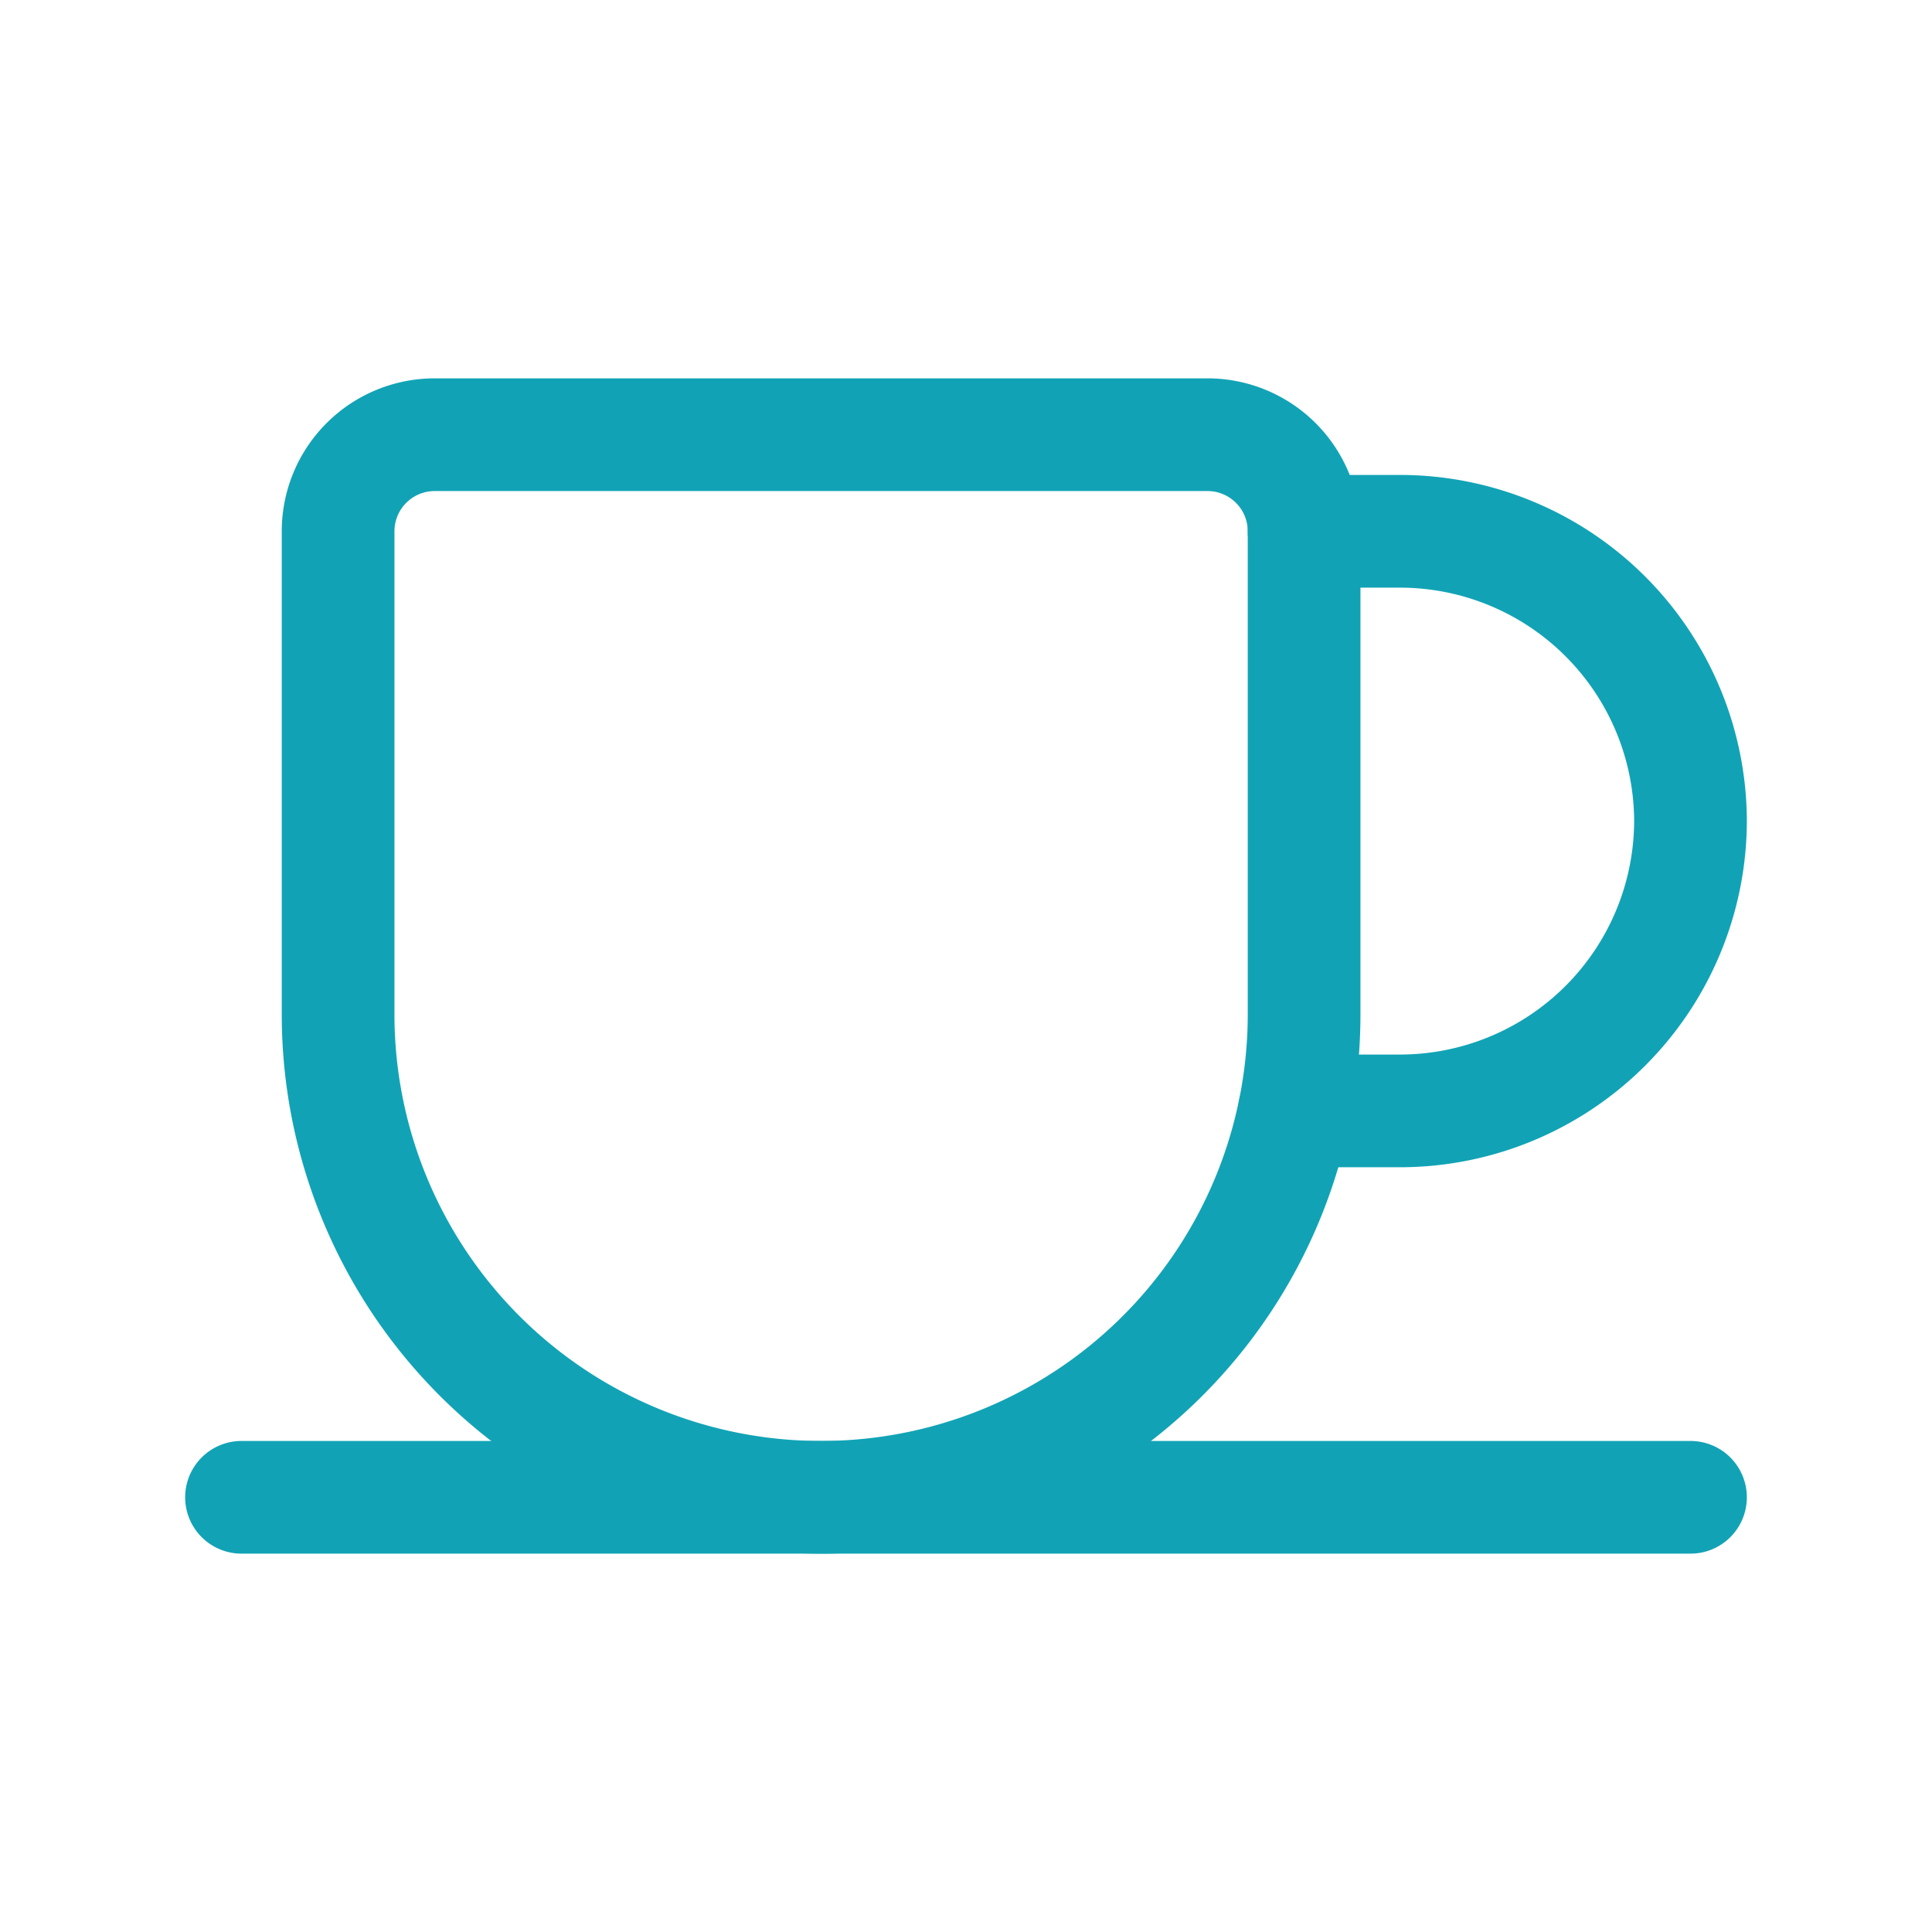
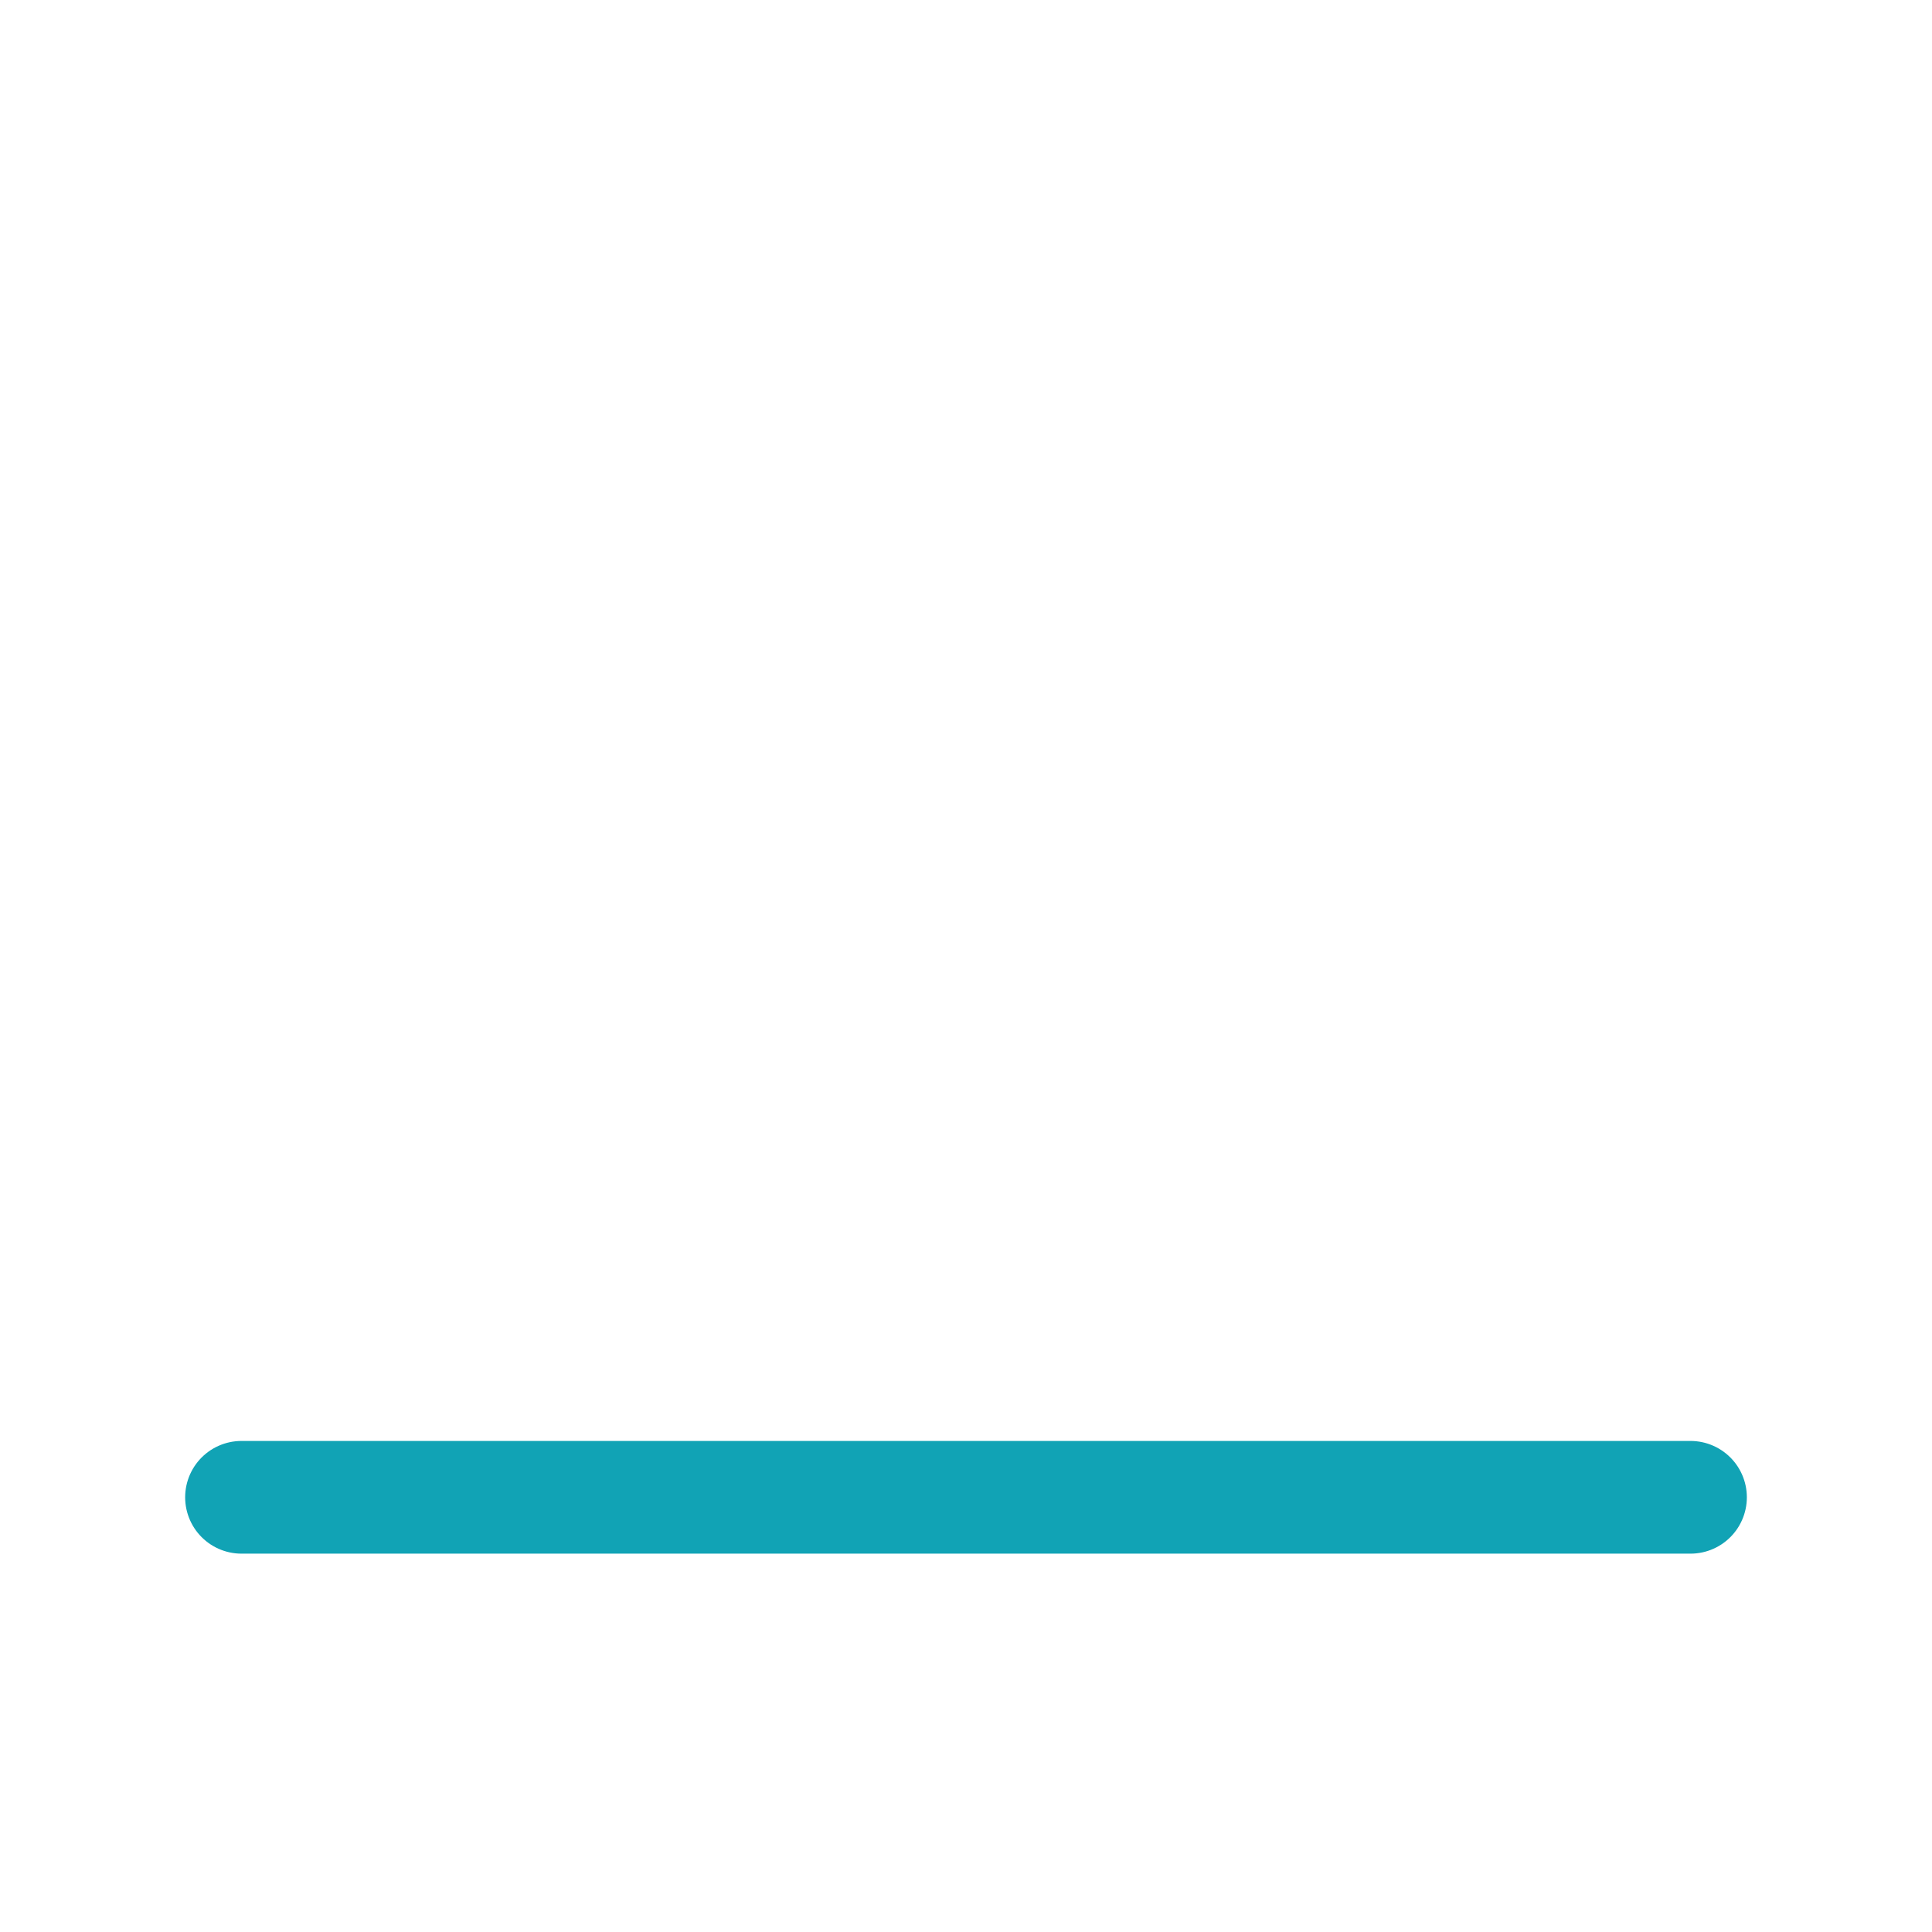
<svg xmlns="http://www.w3.org/2000/svg" id="Vrstva_1" data-name="Vrstva 1" viewBox="0 0 120 120">
  <defs>
    <style>.cls-1{fill:none;stroke:#11a3b5;stroke-linecap:round;stroke-linejoin:round;stroke-width:7px;}</style>
  </defs>
-   <path class="cls-1" d="M27,27H75a6,6,0,0,1,6,6V63A30,30,0,0,1,51,93h0A30,30,0,0,1,21,63V33a6,6,0,0,1,6-6Z" />
  <path class="cls-1" d="M15,93h90" />
-   <path class="cls-1" d="M81,33h6a18.052,18.052,0,0,1,18,18h0A18.052,18.052,0,0,1,87,69H80.4" />
</svg>